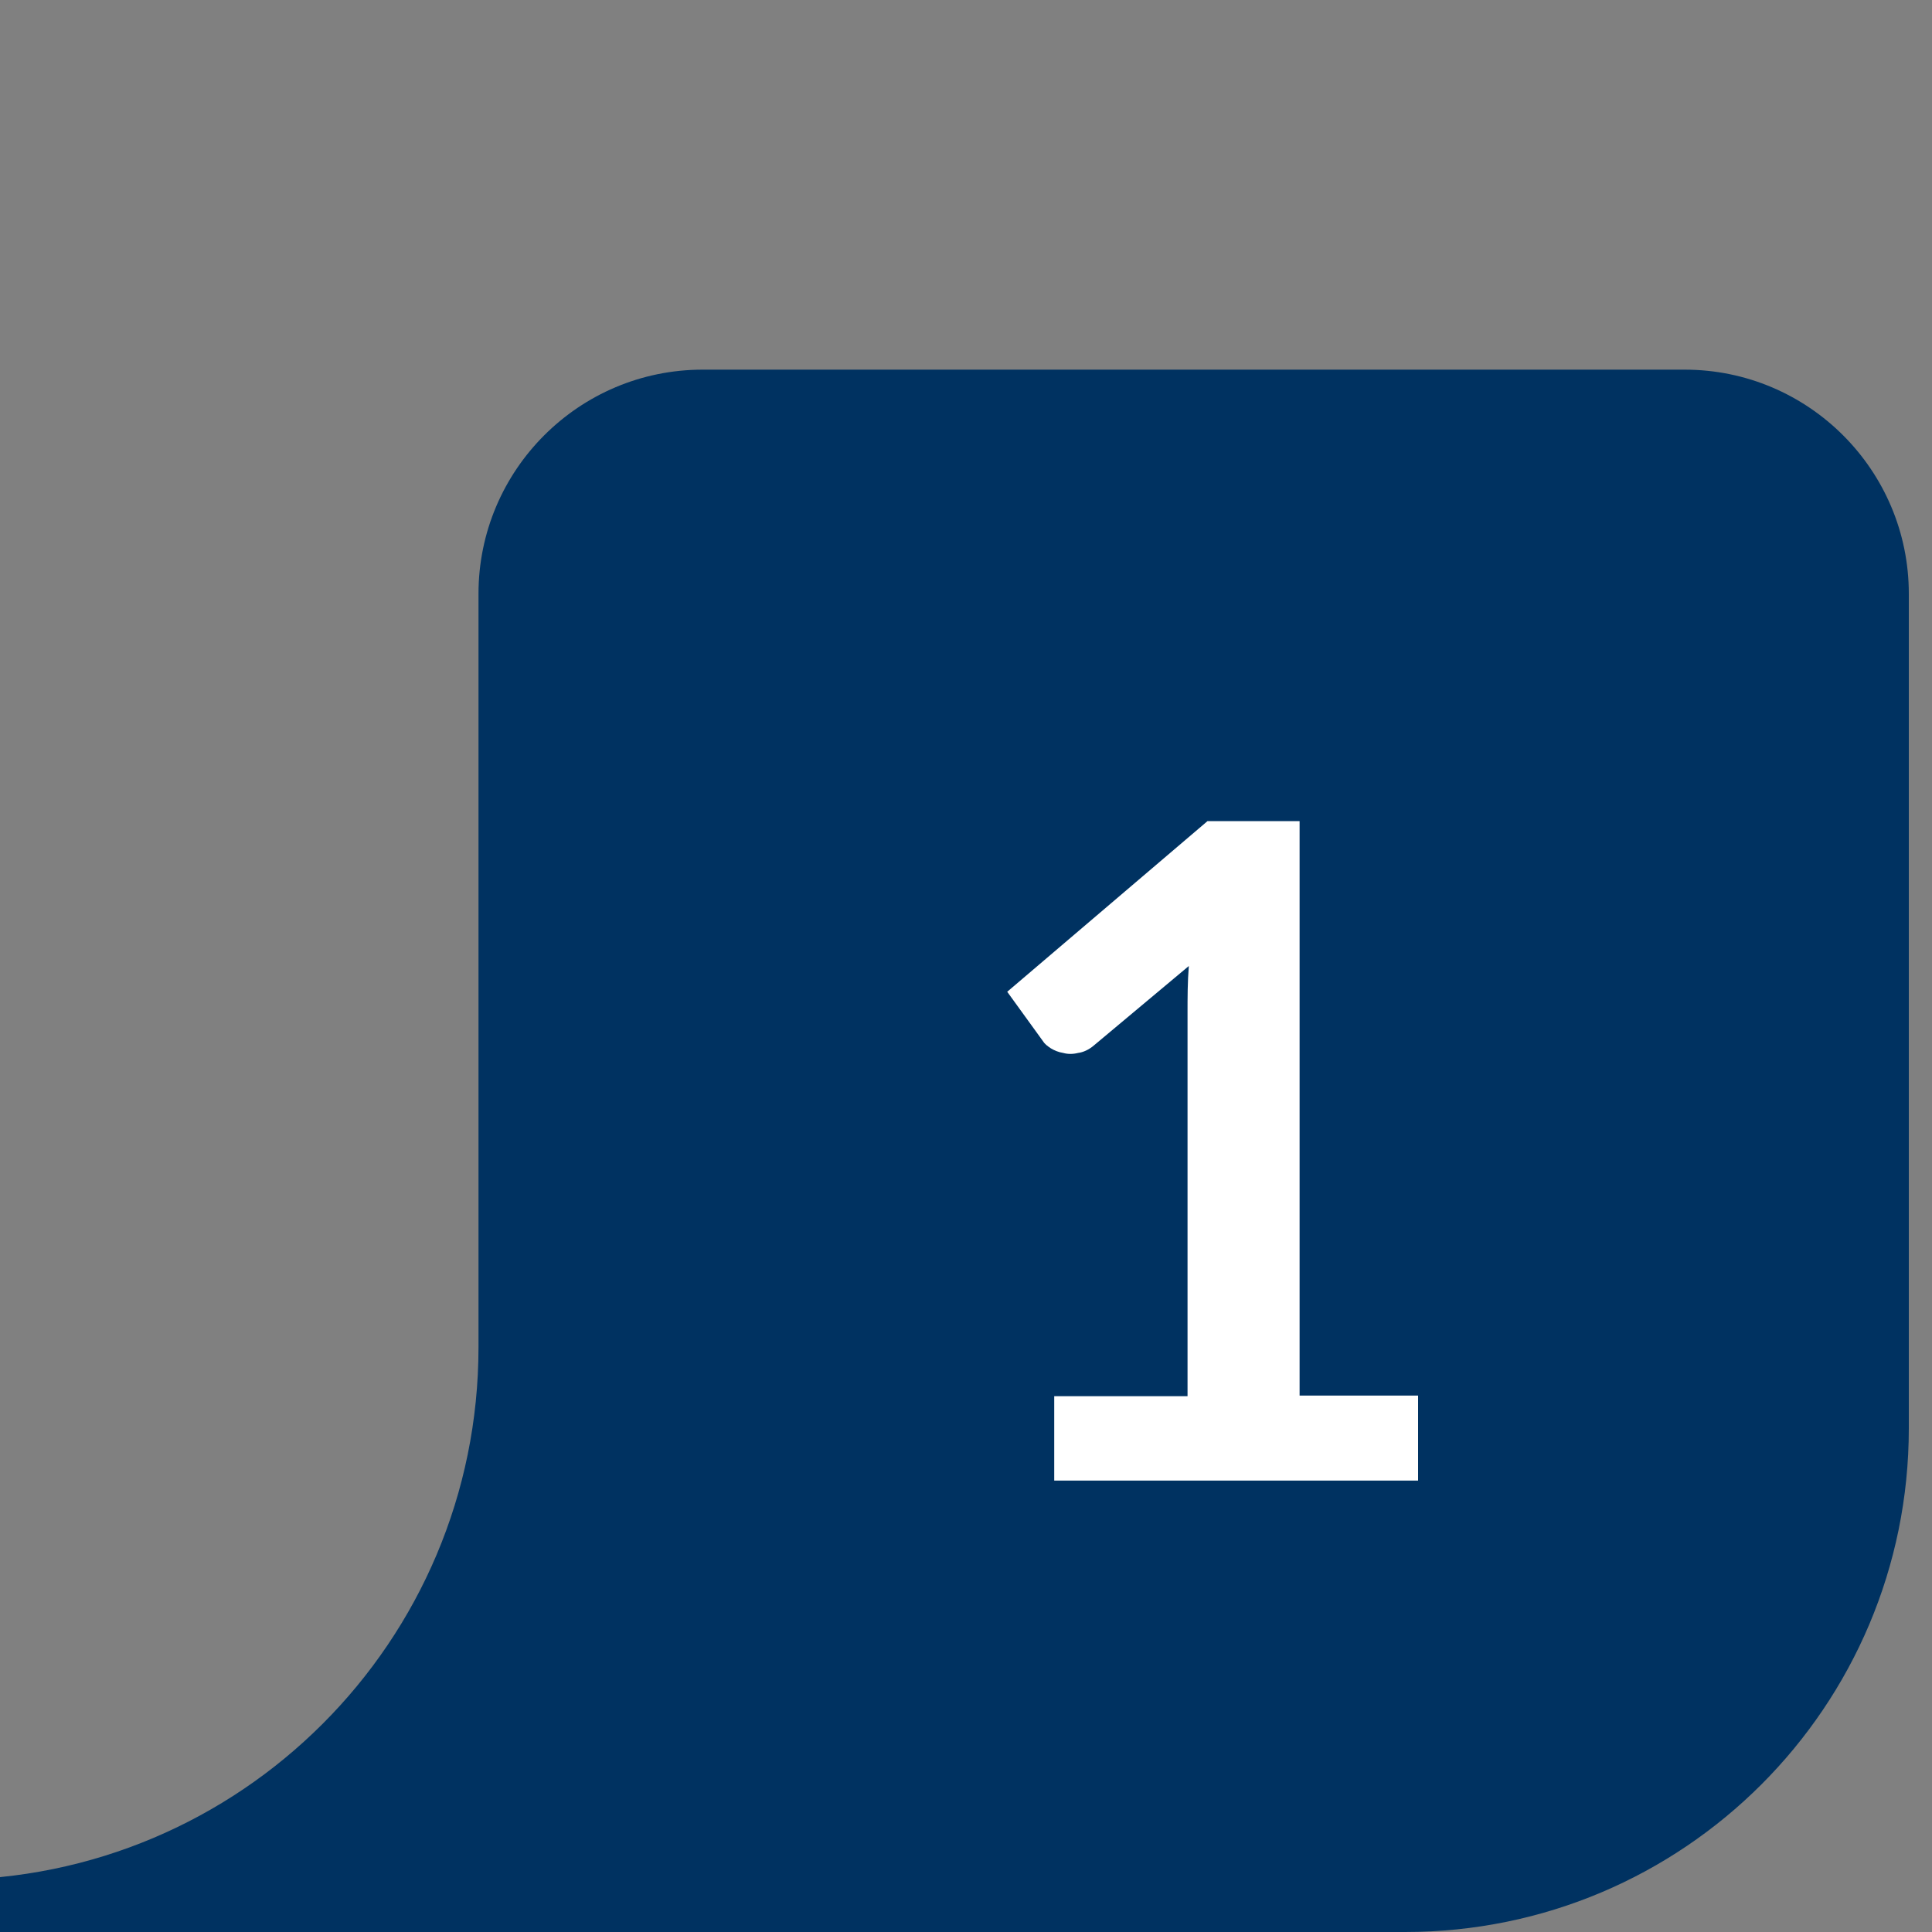
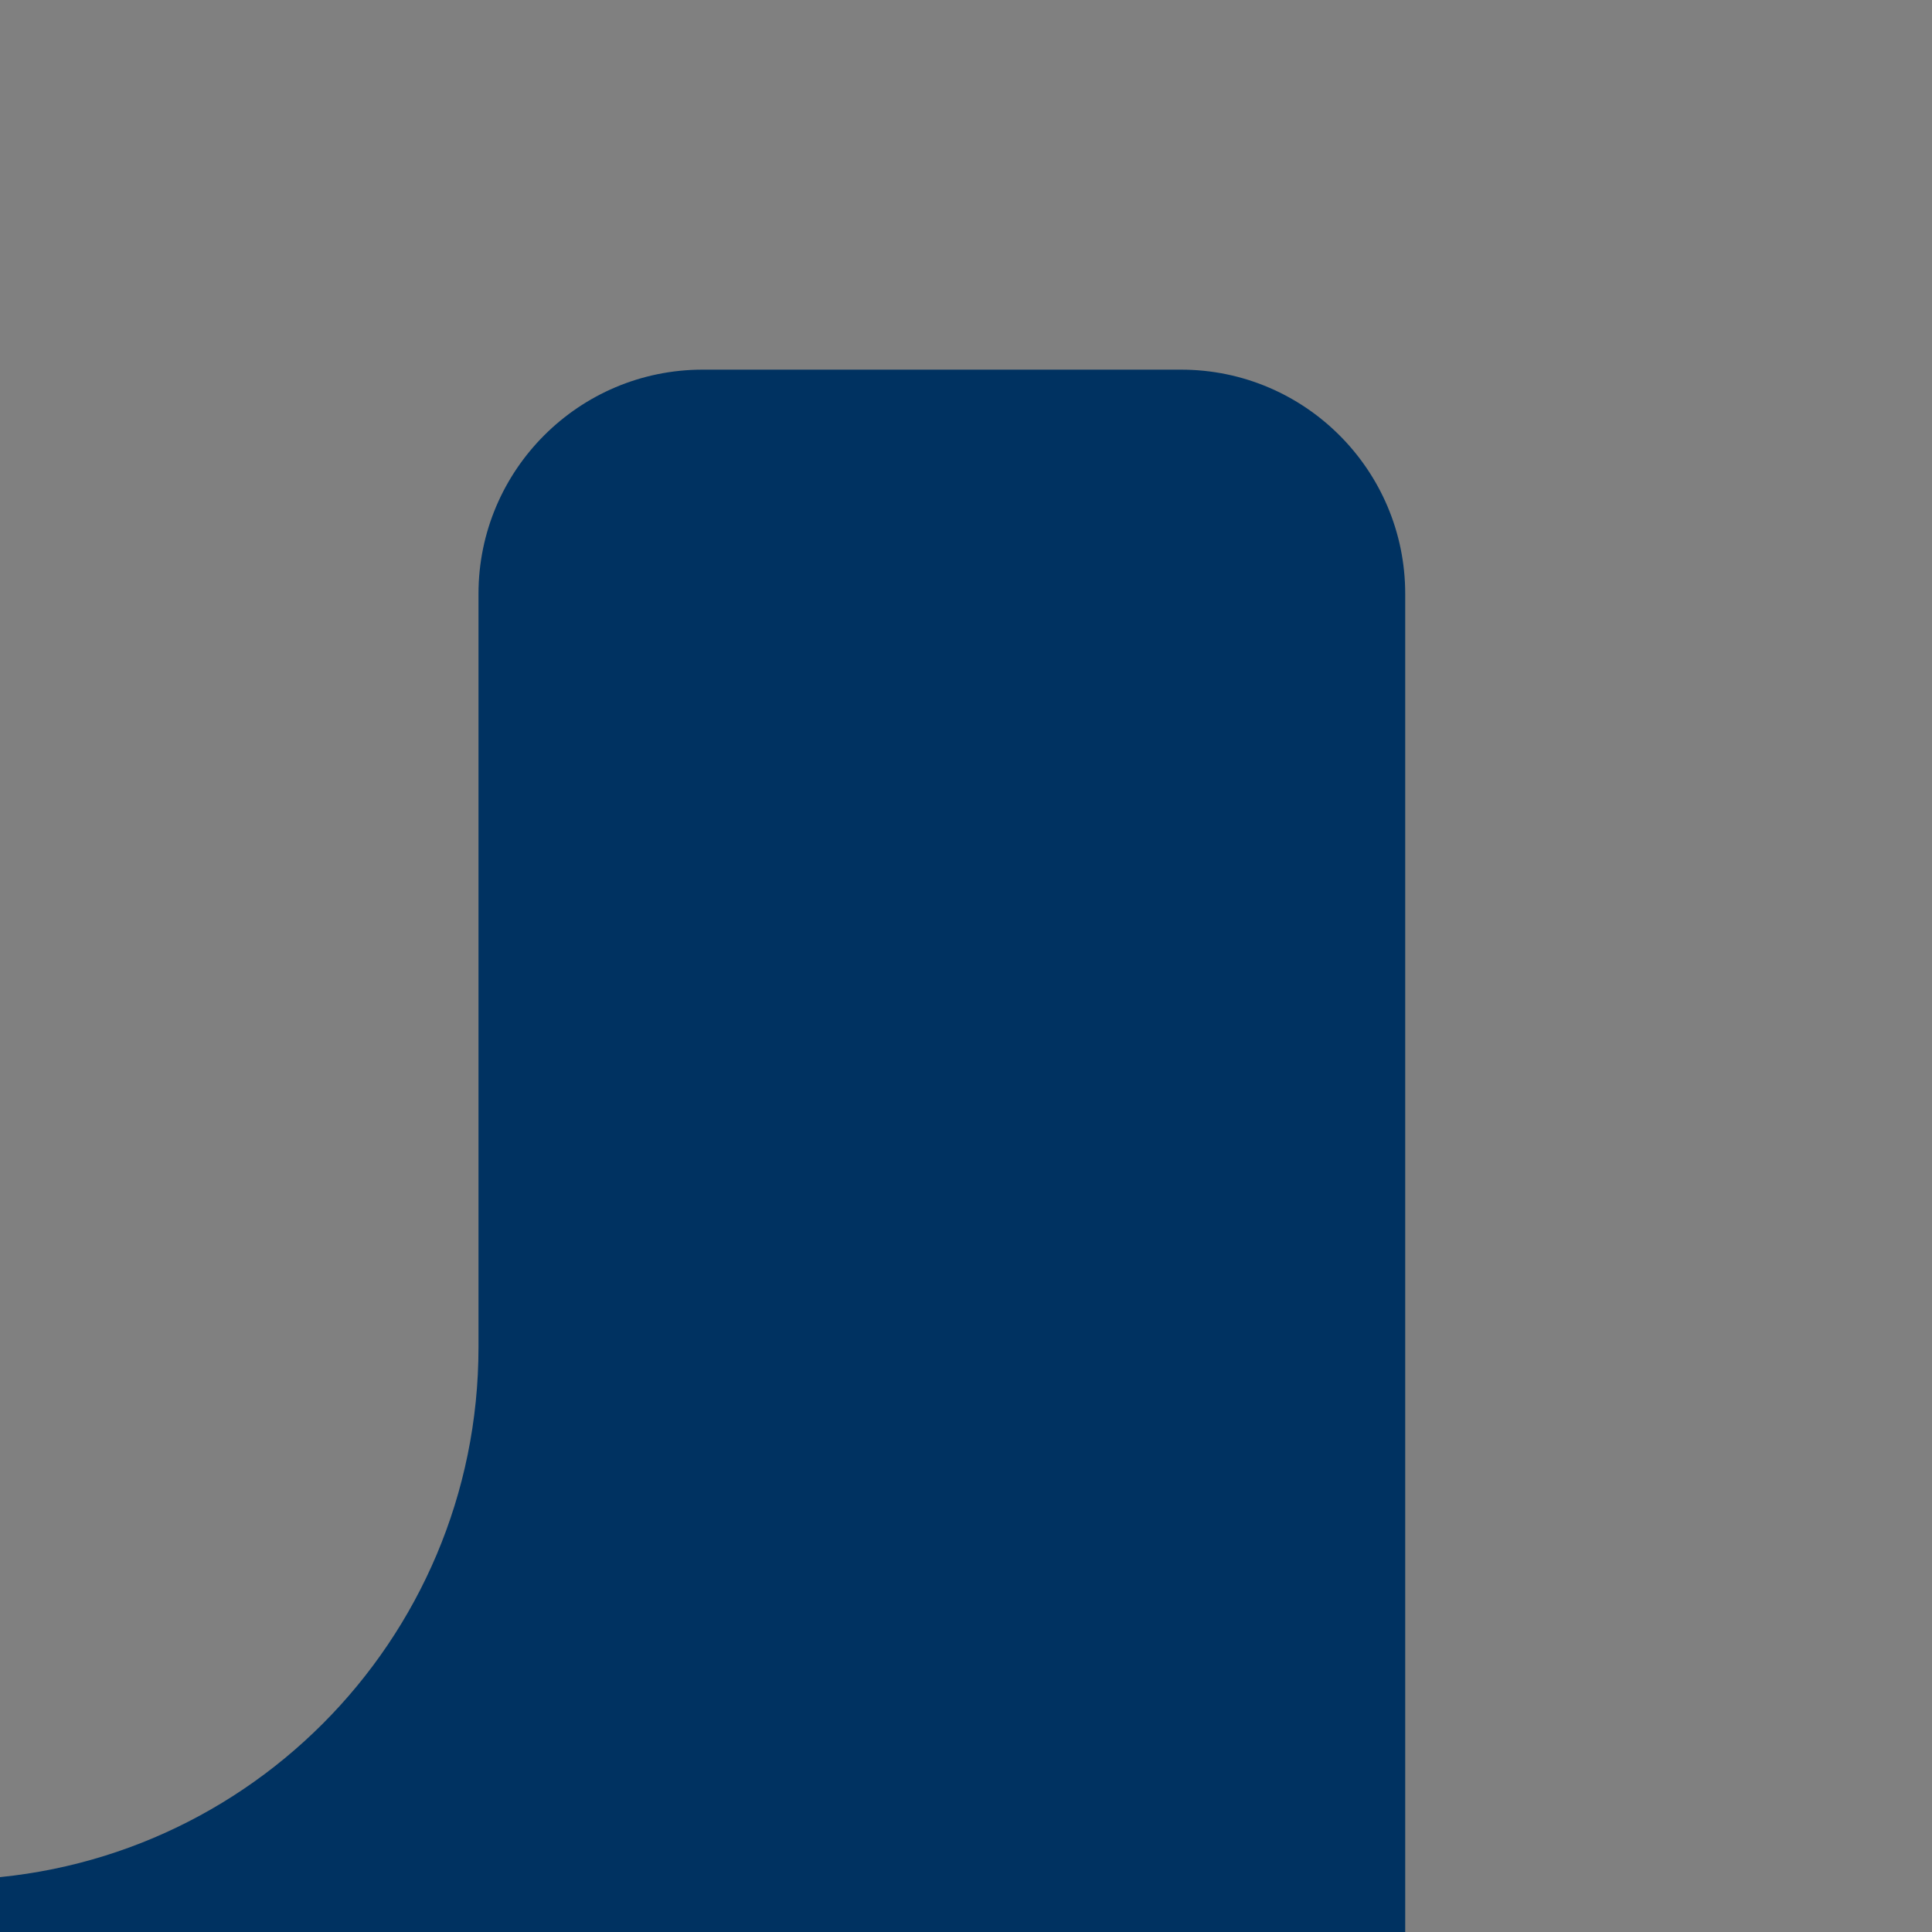
<svg xmlns="http://www.w3.org/2000/svg" id="Capa_1" data-name="Capa 1" viewBox="0 0 30 30">
  <rect x="0" y="0" width="30" height="30" fill="#808080" stroke="none" />
  <defs>
    <style>
      .cls-1 {
        fill: none;
      }

      .cls-2 {
        clip-path: url(#clippath);
      }

      .cls-3 {
        fill: #003261;
      }

      .cls-4 {
        fill: #fff;
      }
    </style>
    <clipPath id="clippath">
      <rect class="cls-1" y="5.43" width="30" height="24.57" />
    </clipPath>
  </defs>
  <g class="cls-2">
    <g>
-       <path class="cls-3" d="M26.16,5.74H10.91c-1.92,0-3.48,1.56-3.48,3.48v11.7c0,4.57-3.7,8.27-8.27,8.27H-57.66v.81H21.82c4.32,0,7.82-3.5,7.82-7.82V9.22c0-1.92-1.56-3.48-3.48-3.48Z" />
-       <path class="cls-4" d="M22.02,21.68v1.31h-5.65v-1.31h2.07v-5.95c0-.24,0-.48,.02-.73l-1.47,1.23c-.08,.07-.17,.11-.25,.12-.08,.02-.16,.02-.23,0-.07-.01-.14-.04-.19-.07-.06-.04-.1-.07-.13-.12l-.55-.76,3.11-2.65h1.43v8.92h1.84Z" />
+       <path class="cls-3" d="M26.16,5.74H10.91c-1.92,0-3.48,1.56-3.48,3.48v11.7c0,4.57-3.7,8.27-8.27,8.27H-57.66v.81H21.82V9.22c0-1.92-1.56-3.48-3.48-3.48Z" />
    </g>
  </g>
</svg>